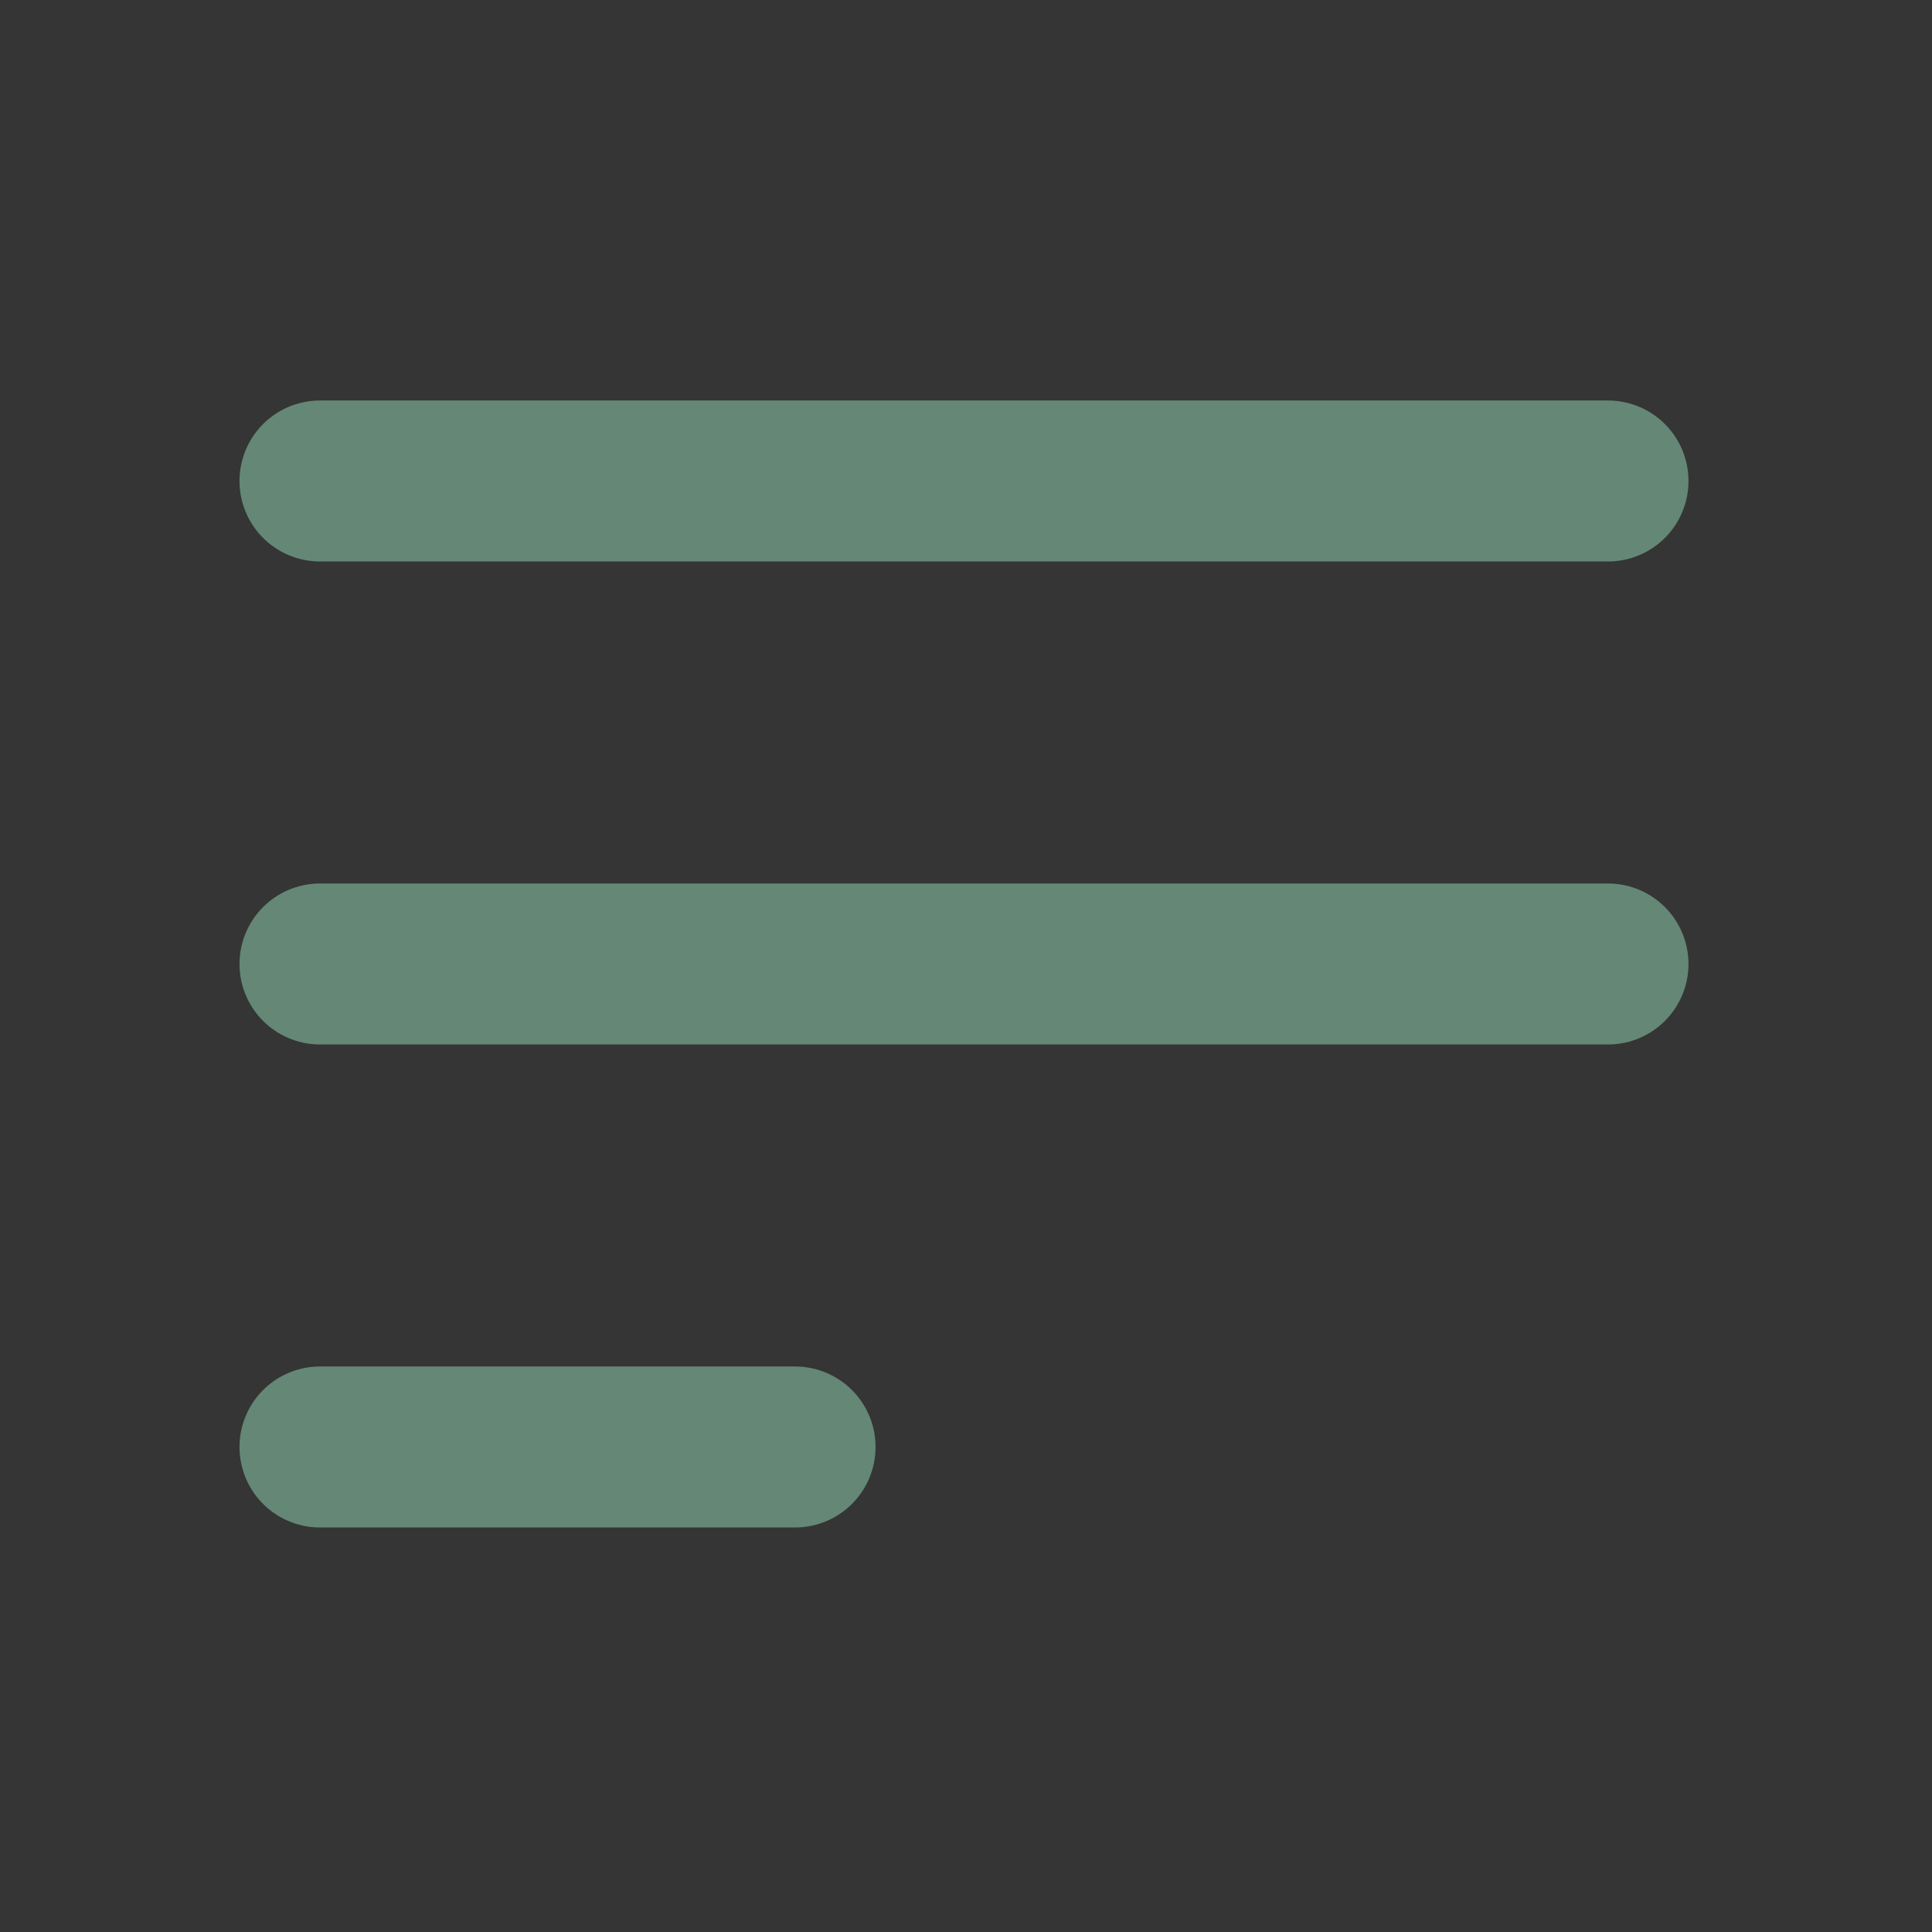
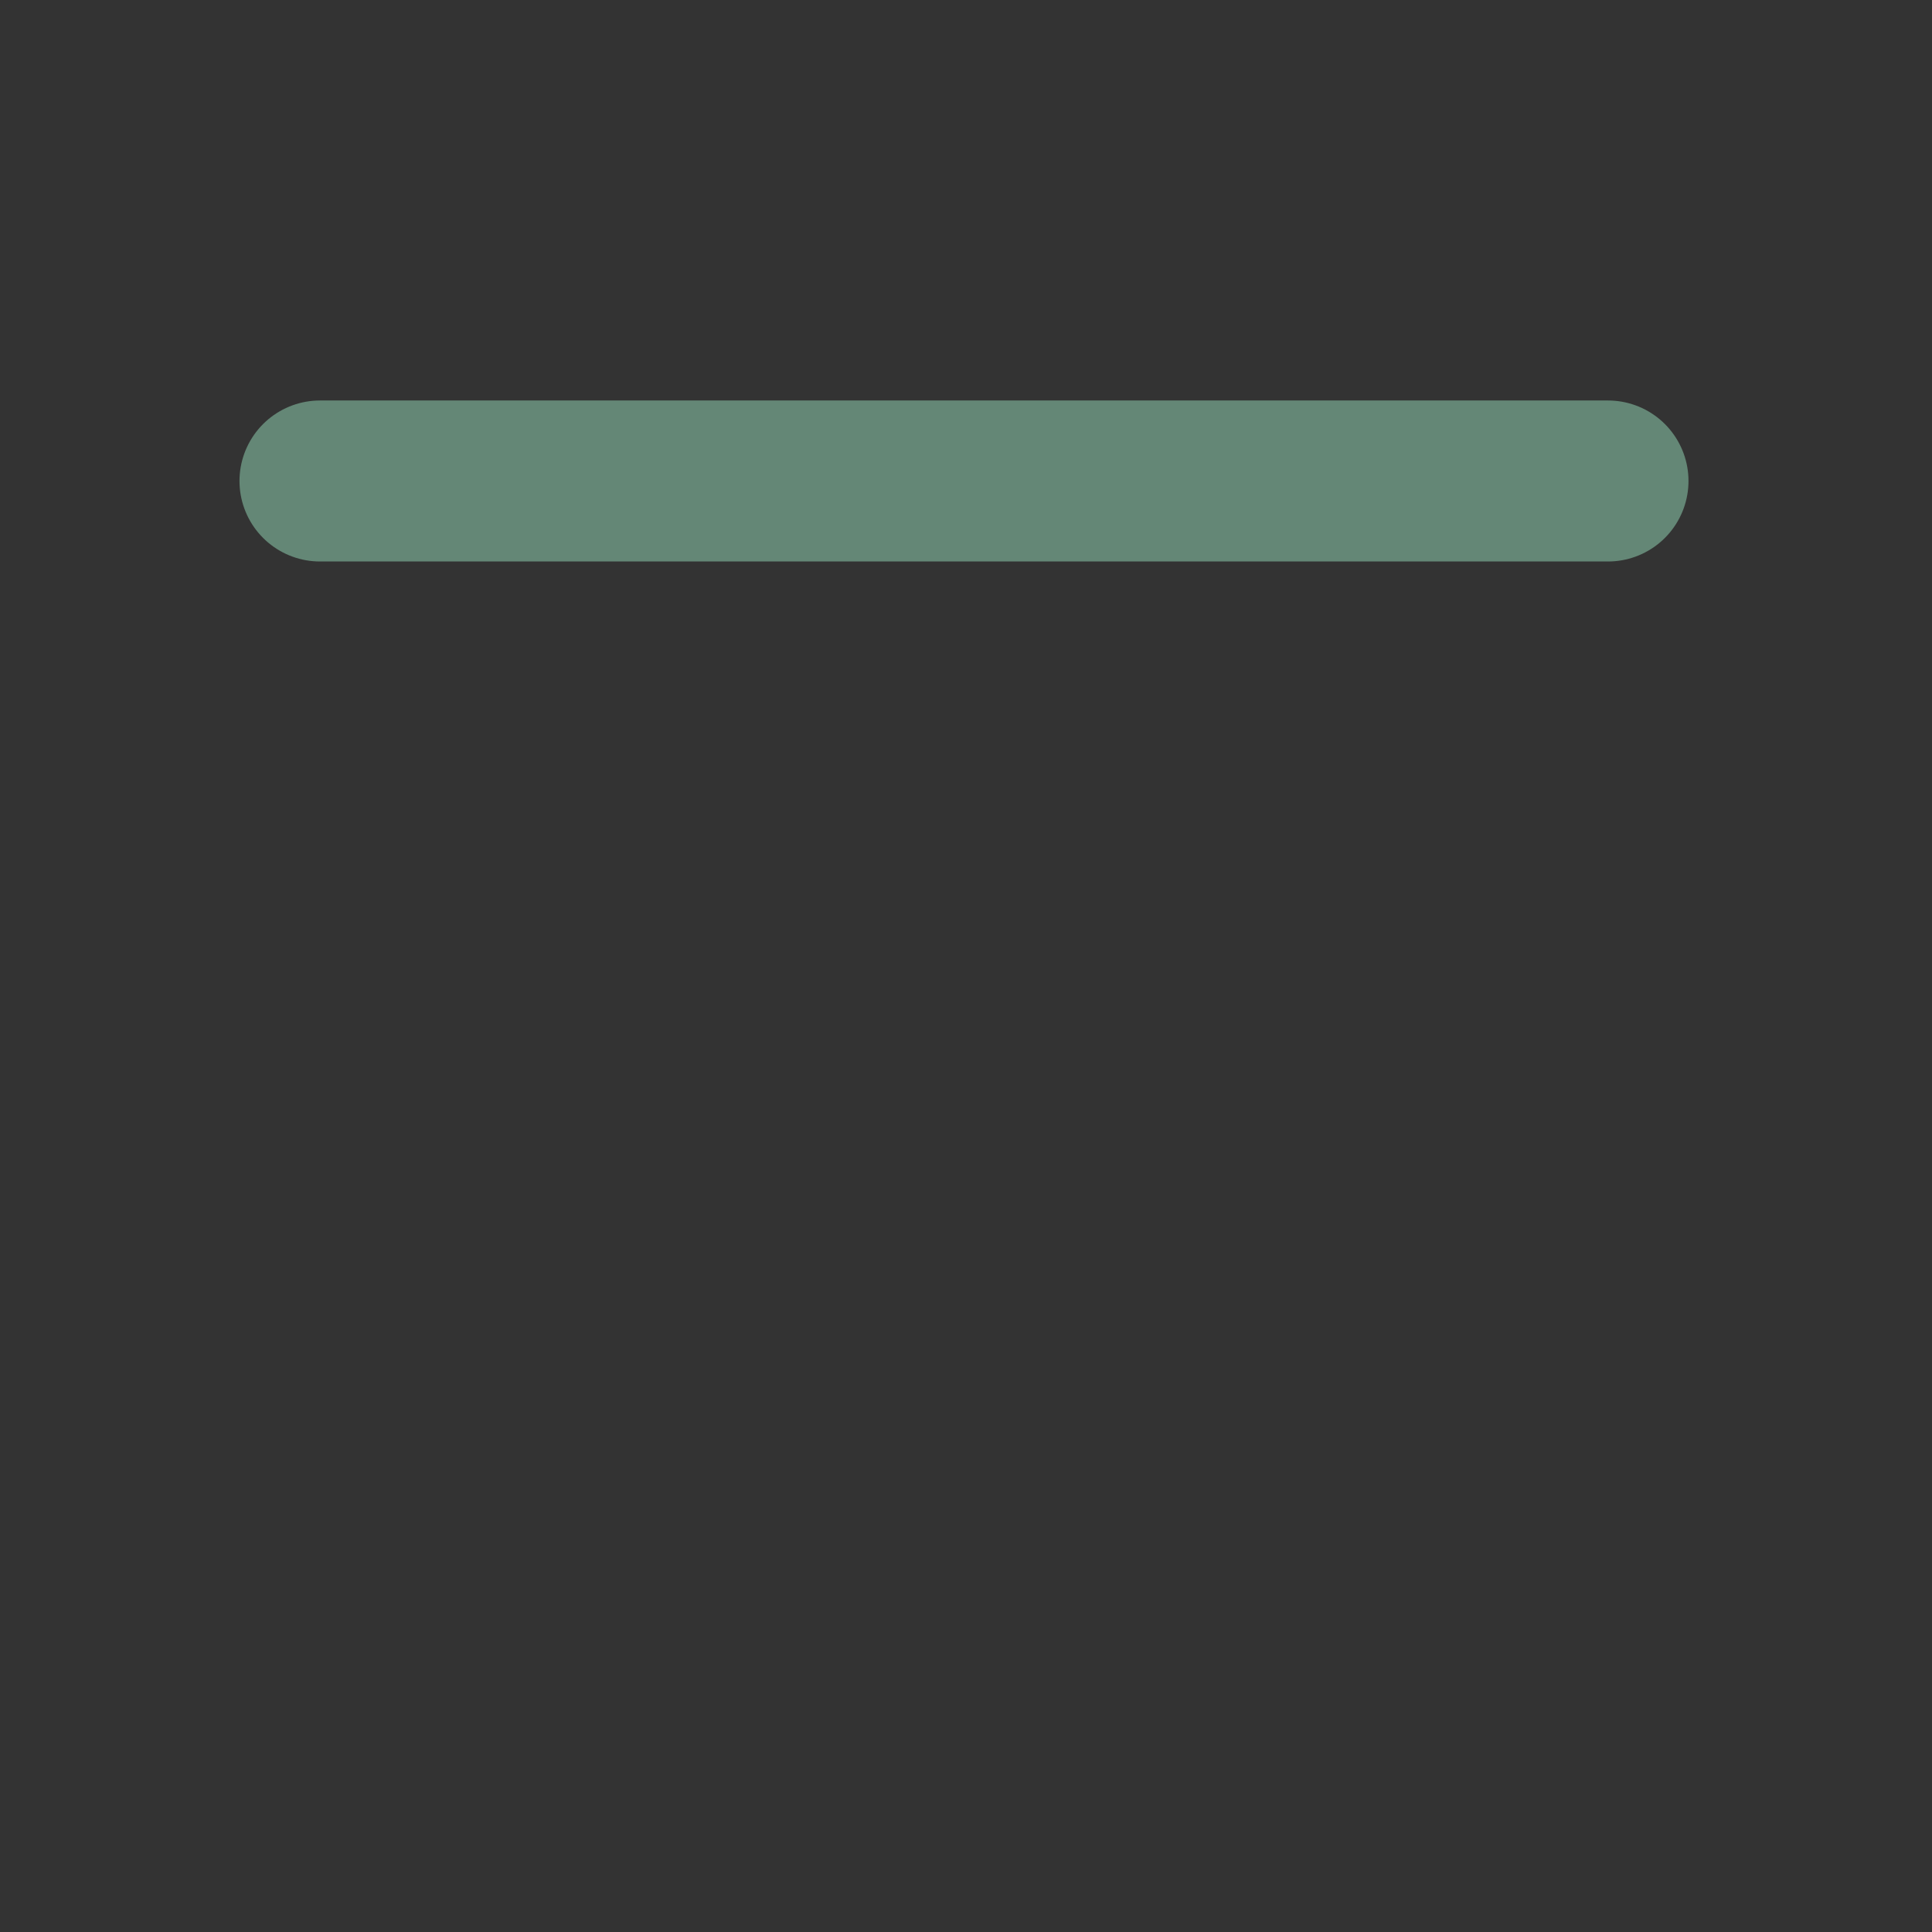
<svg xmlns="http://www.w3.org/2000/svg" width="24" height="24" viewBox="0 0 48 48" fill="none" version="1.1" id="svg74">
  <rect x="0" y="0" width="48" height="48" fill="#333333" stroke="none" />
  <defs id="defs78" />
-   <rect width="48" height="48" fill="white" fill-opacity="0.01" id="rect66" />
  <path d="M7.95 11.95H39.95" stroke="#333" stroke-width="4" stroke-linecap="round" stroke-linejoin="round" id="path68" style="stroke:#648776;stroke-opacity:1" />
-   <path d="M7.95 23.95H39.95" stroke="#333" stroke-width="4" stroke-linecap="round" stroke-linejoin="round" id="path70" style="stroke:#648776;stroke-opacity:1" />
-   <path d="m 7.95,35.95 11.803,0" stroke="#333" stroke-width="4" stroke-linecap="round" stroke-linejoin="round" id="path72" style="stroke:#648776;stroke-opacity:1" />
</svg>